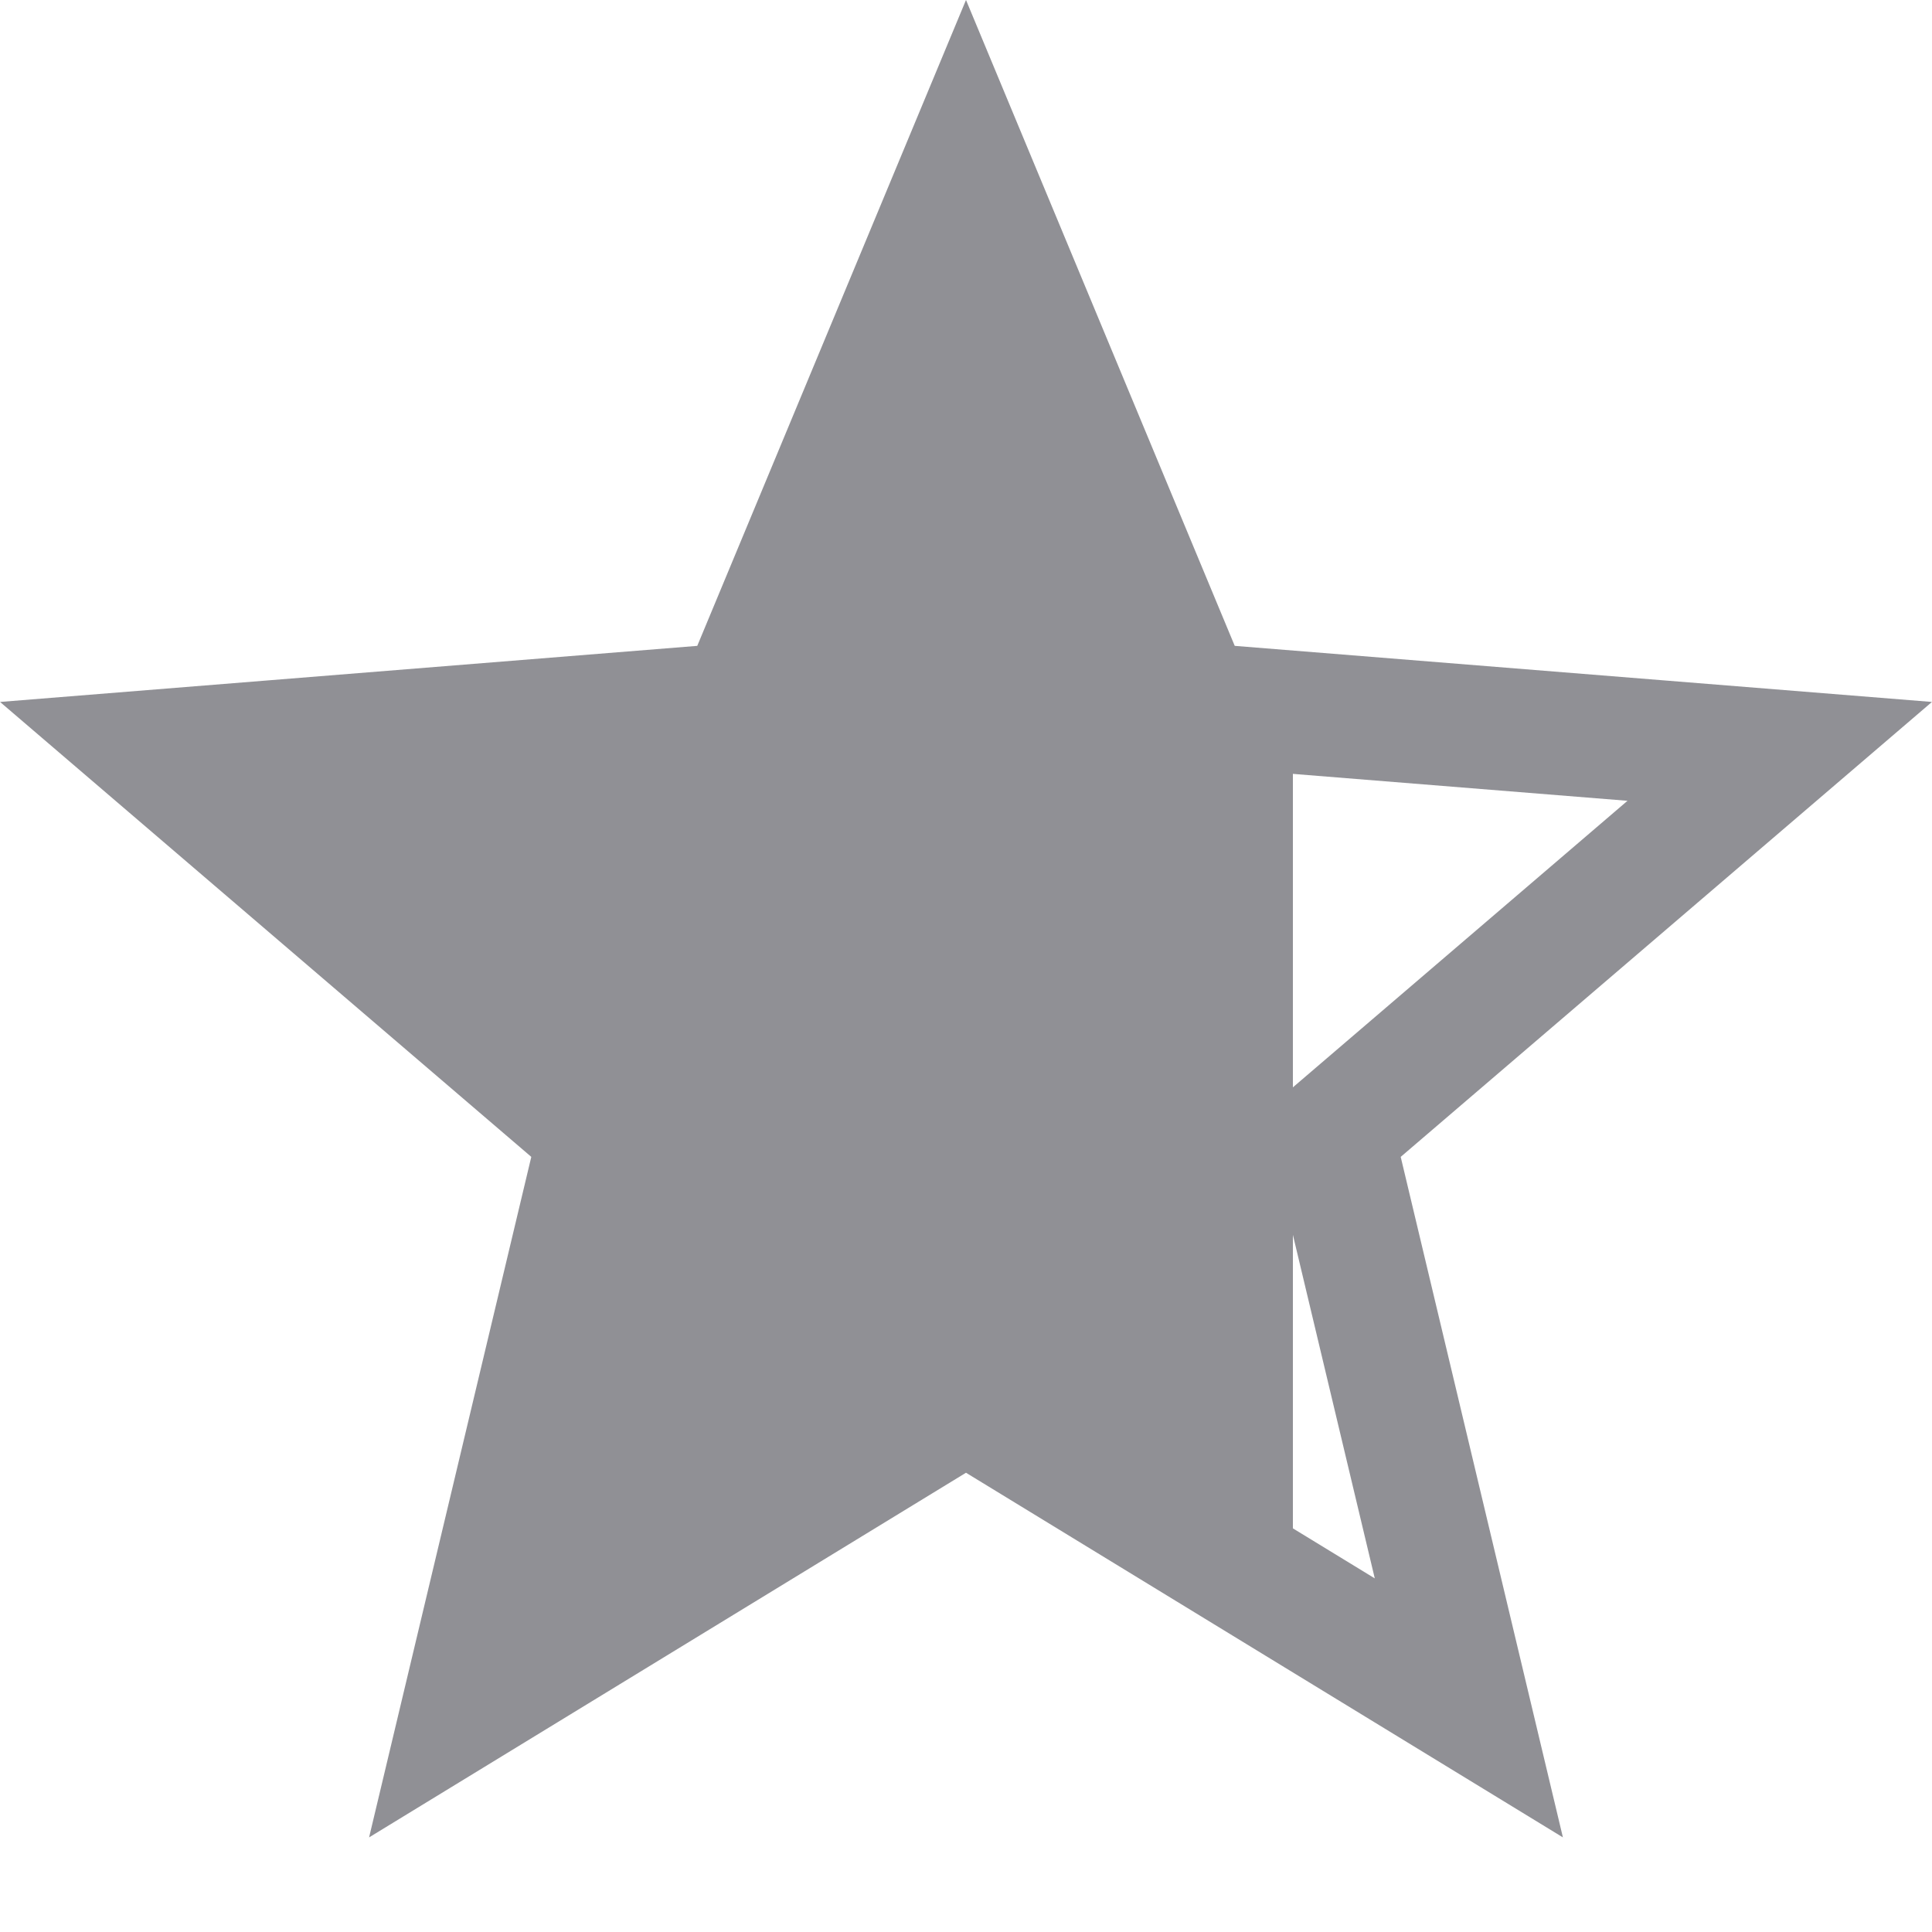
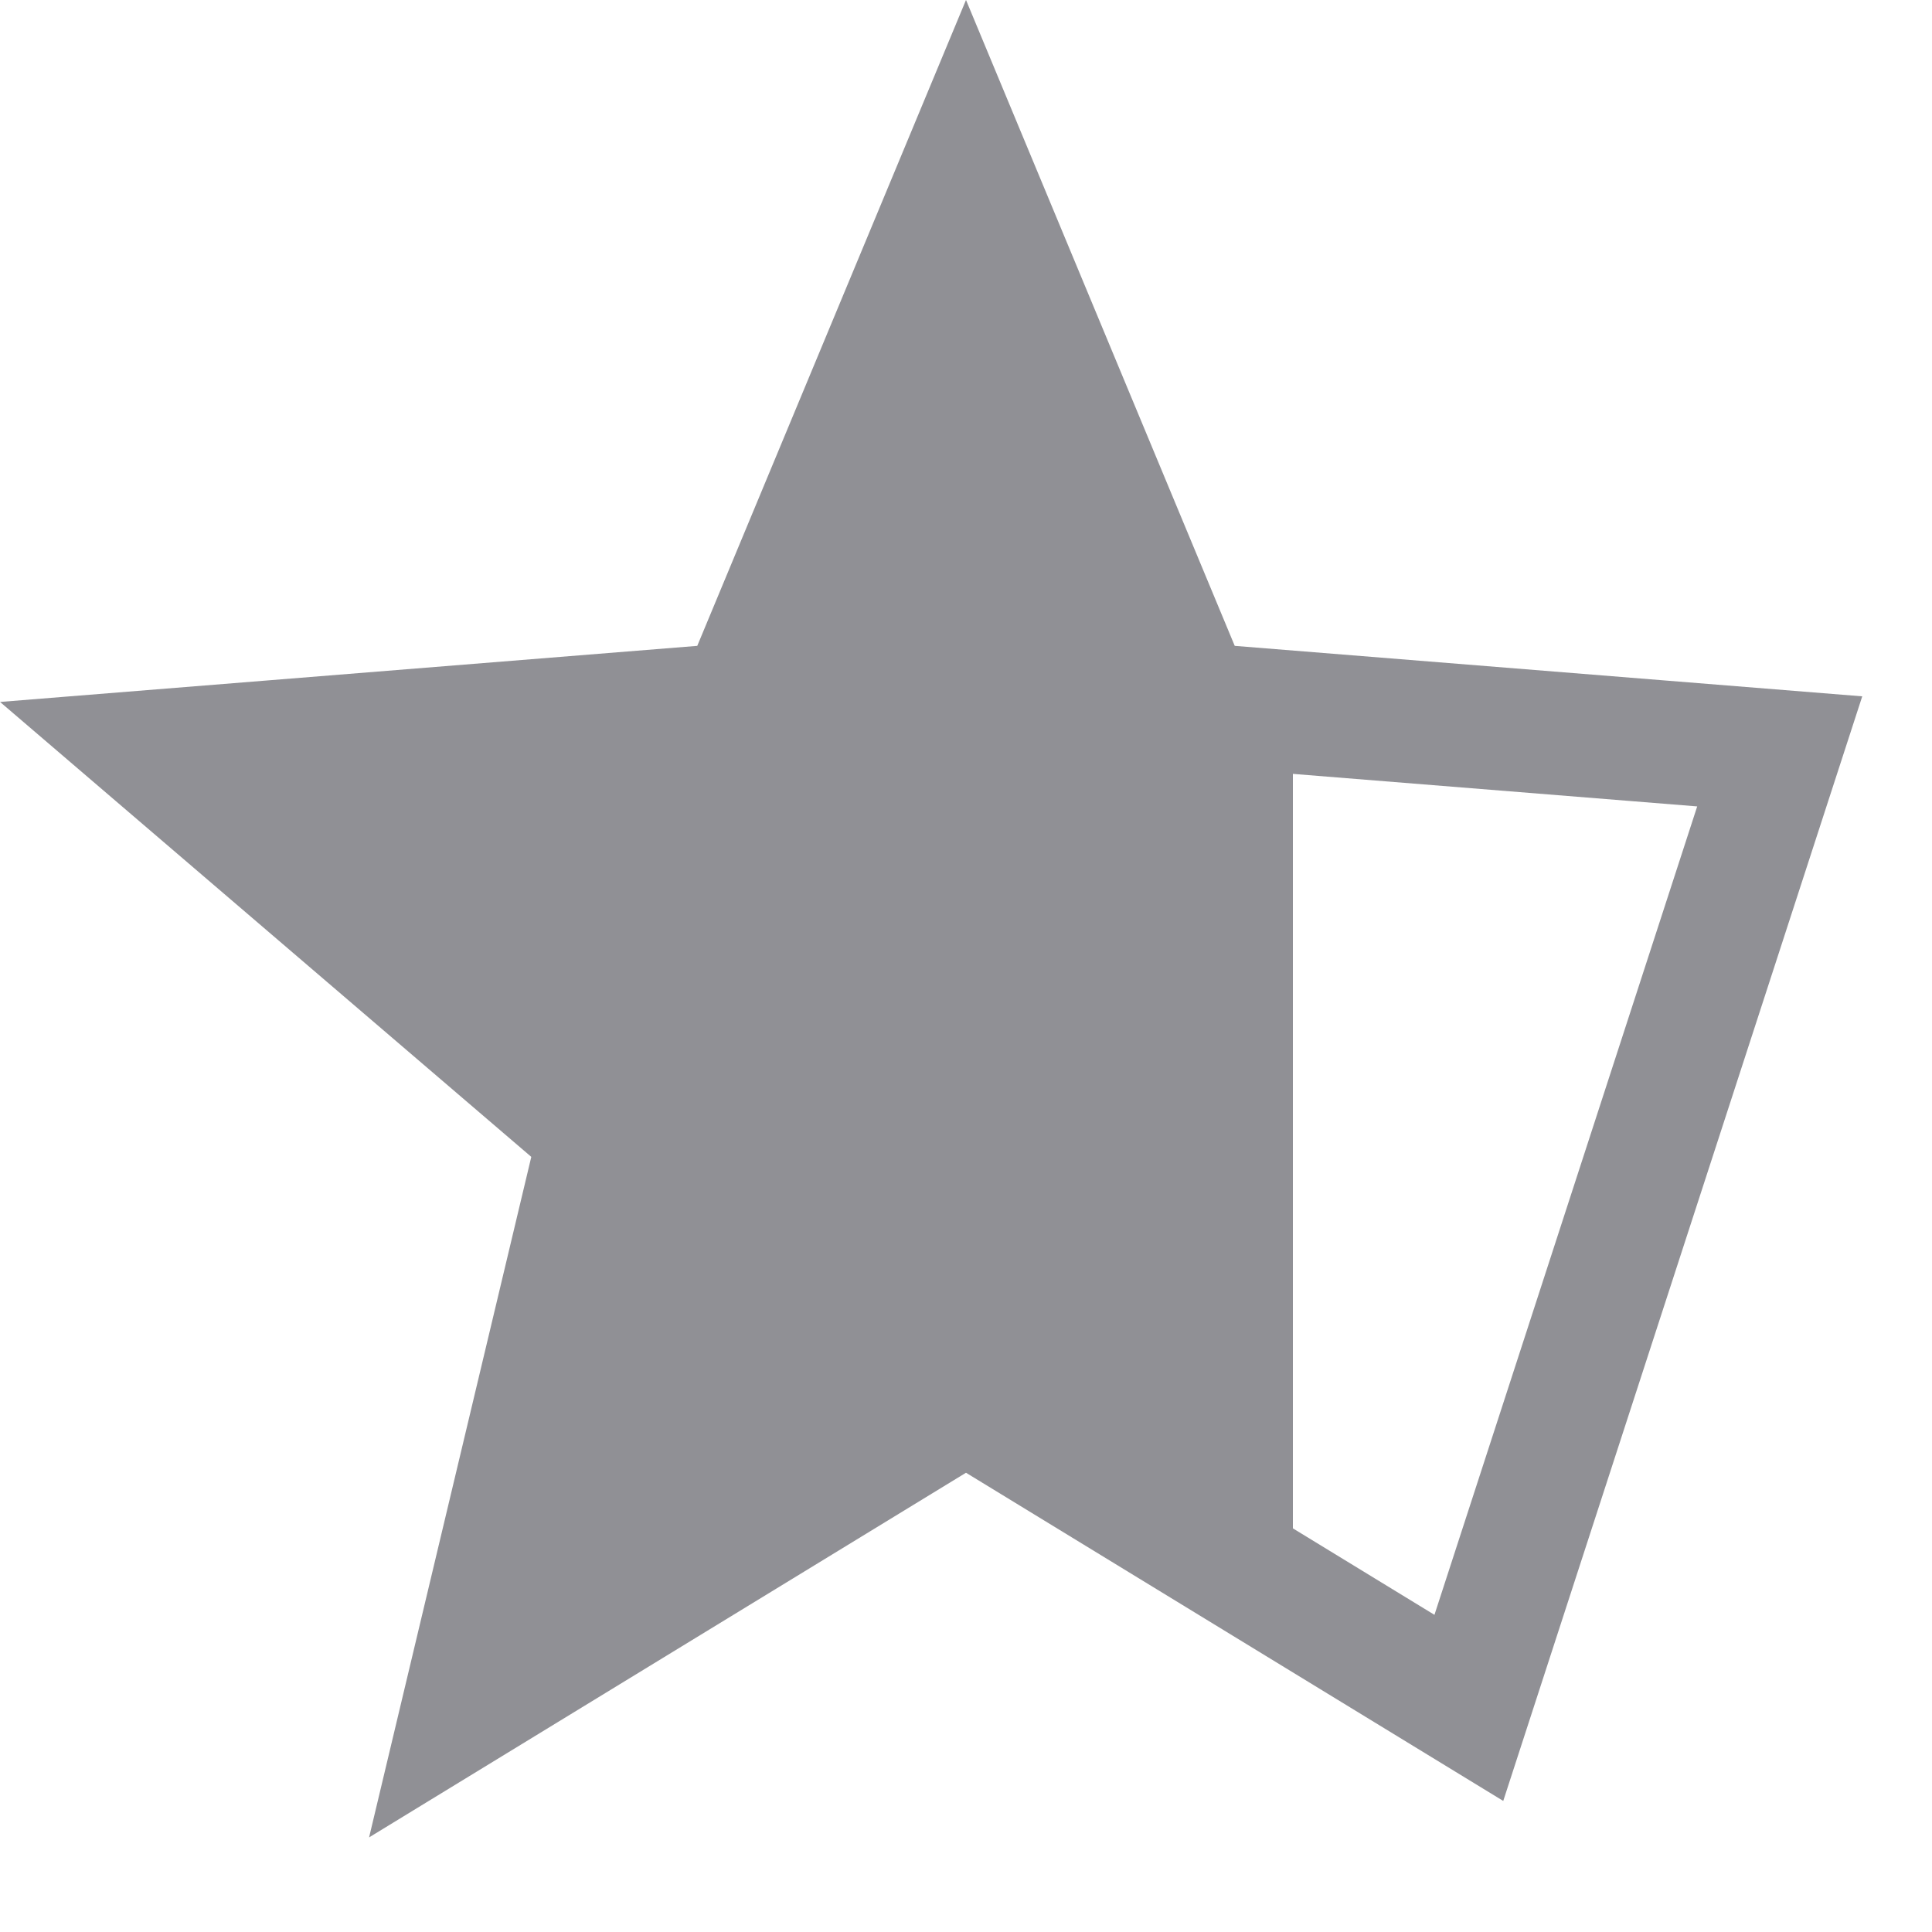
<svg xmlns="http://www.w3.org/2000/svg" width="20" height="20" viewBox="0 0 11 11">
  <linearGradient id="lg4-0.7-1600797795127">
    <stop offset="0%" stop-opacity="1" stop-color="#909095" />
    <stop offset="70%" stop-opacity="1" stop-color="#909095" />
    <stop offset="70%" stop-opacity="0" stop-color="#909095" />
    <stop offset="100%" stop-opacity="0" stop-color="#909095" />
  </linearGradient>
-   <path id="stroke" fill="url(#lg4-0.7-1600797795127)" stroke="#909095" stroke-width=".7" d="M8.363,9.724 L7.585,6.46 L10.133,4.278 L6.789,4.009 L5.5,0.911 L4.211,4.009 L0.867,4.278 L3.415,6.46 L2.637,9.724 L5.5,7.975 L8.363,9.724 Z" />
+   <path id="stroke" fill="url(#lg4-0.7-1600797795127)" stroke="#909095" stroke-width=".7" d="M8.363,9.724 L10.133,4.278 L6.789,4.009 L5.5,0.911 L4.211,4.009 L0.867,4.278 L3.415,6.46 L2.637,9.724 L5.5,7.975 L8.363,9.724 Z" />
</svg>